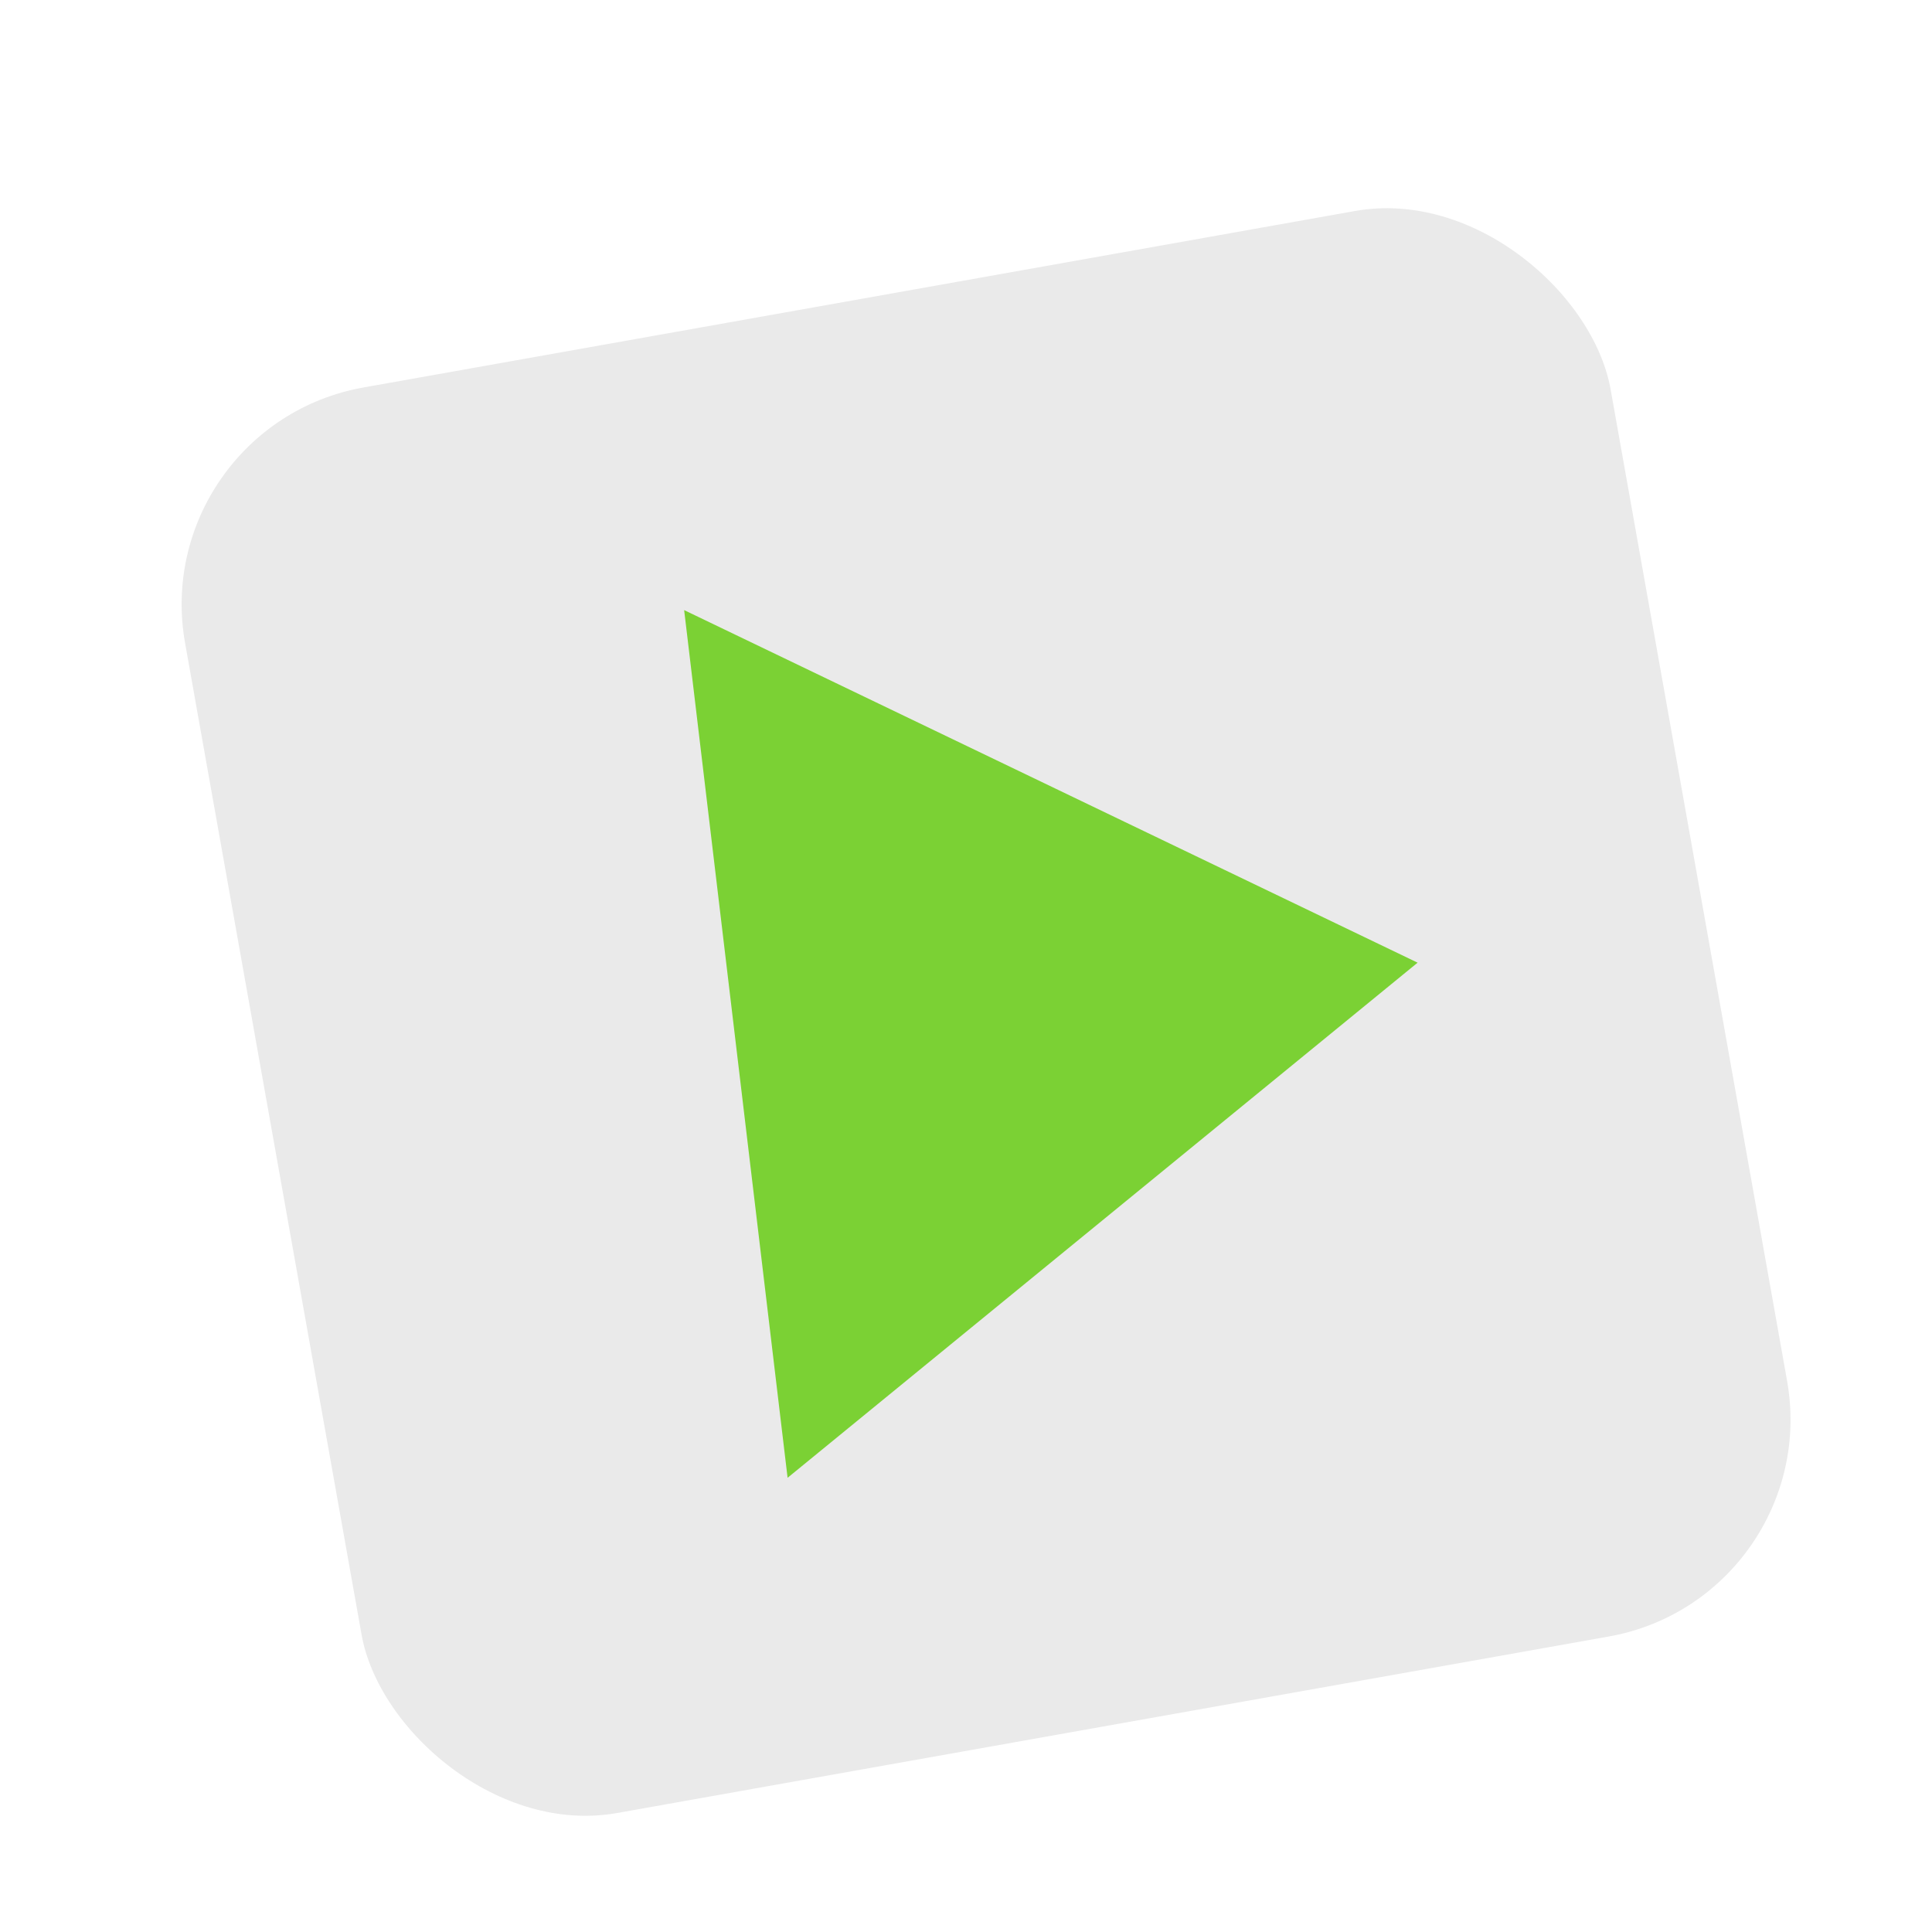
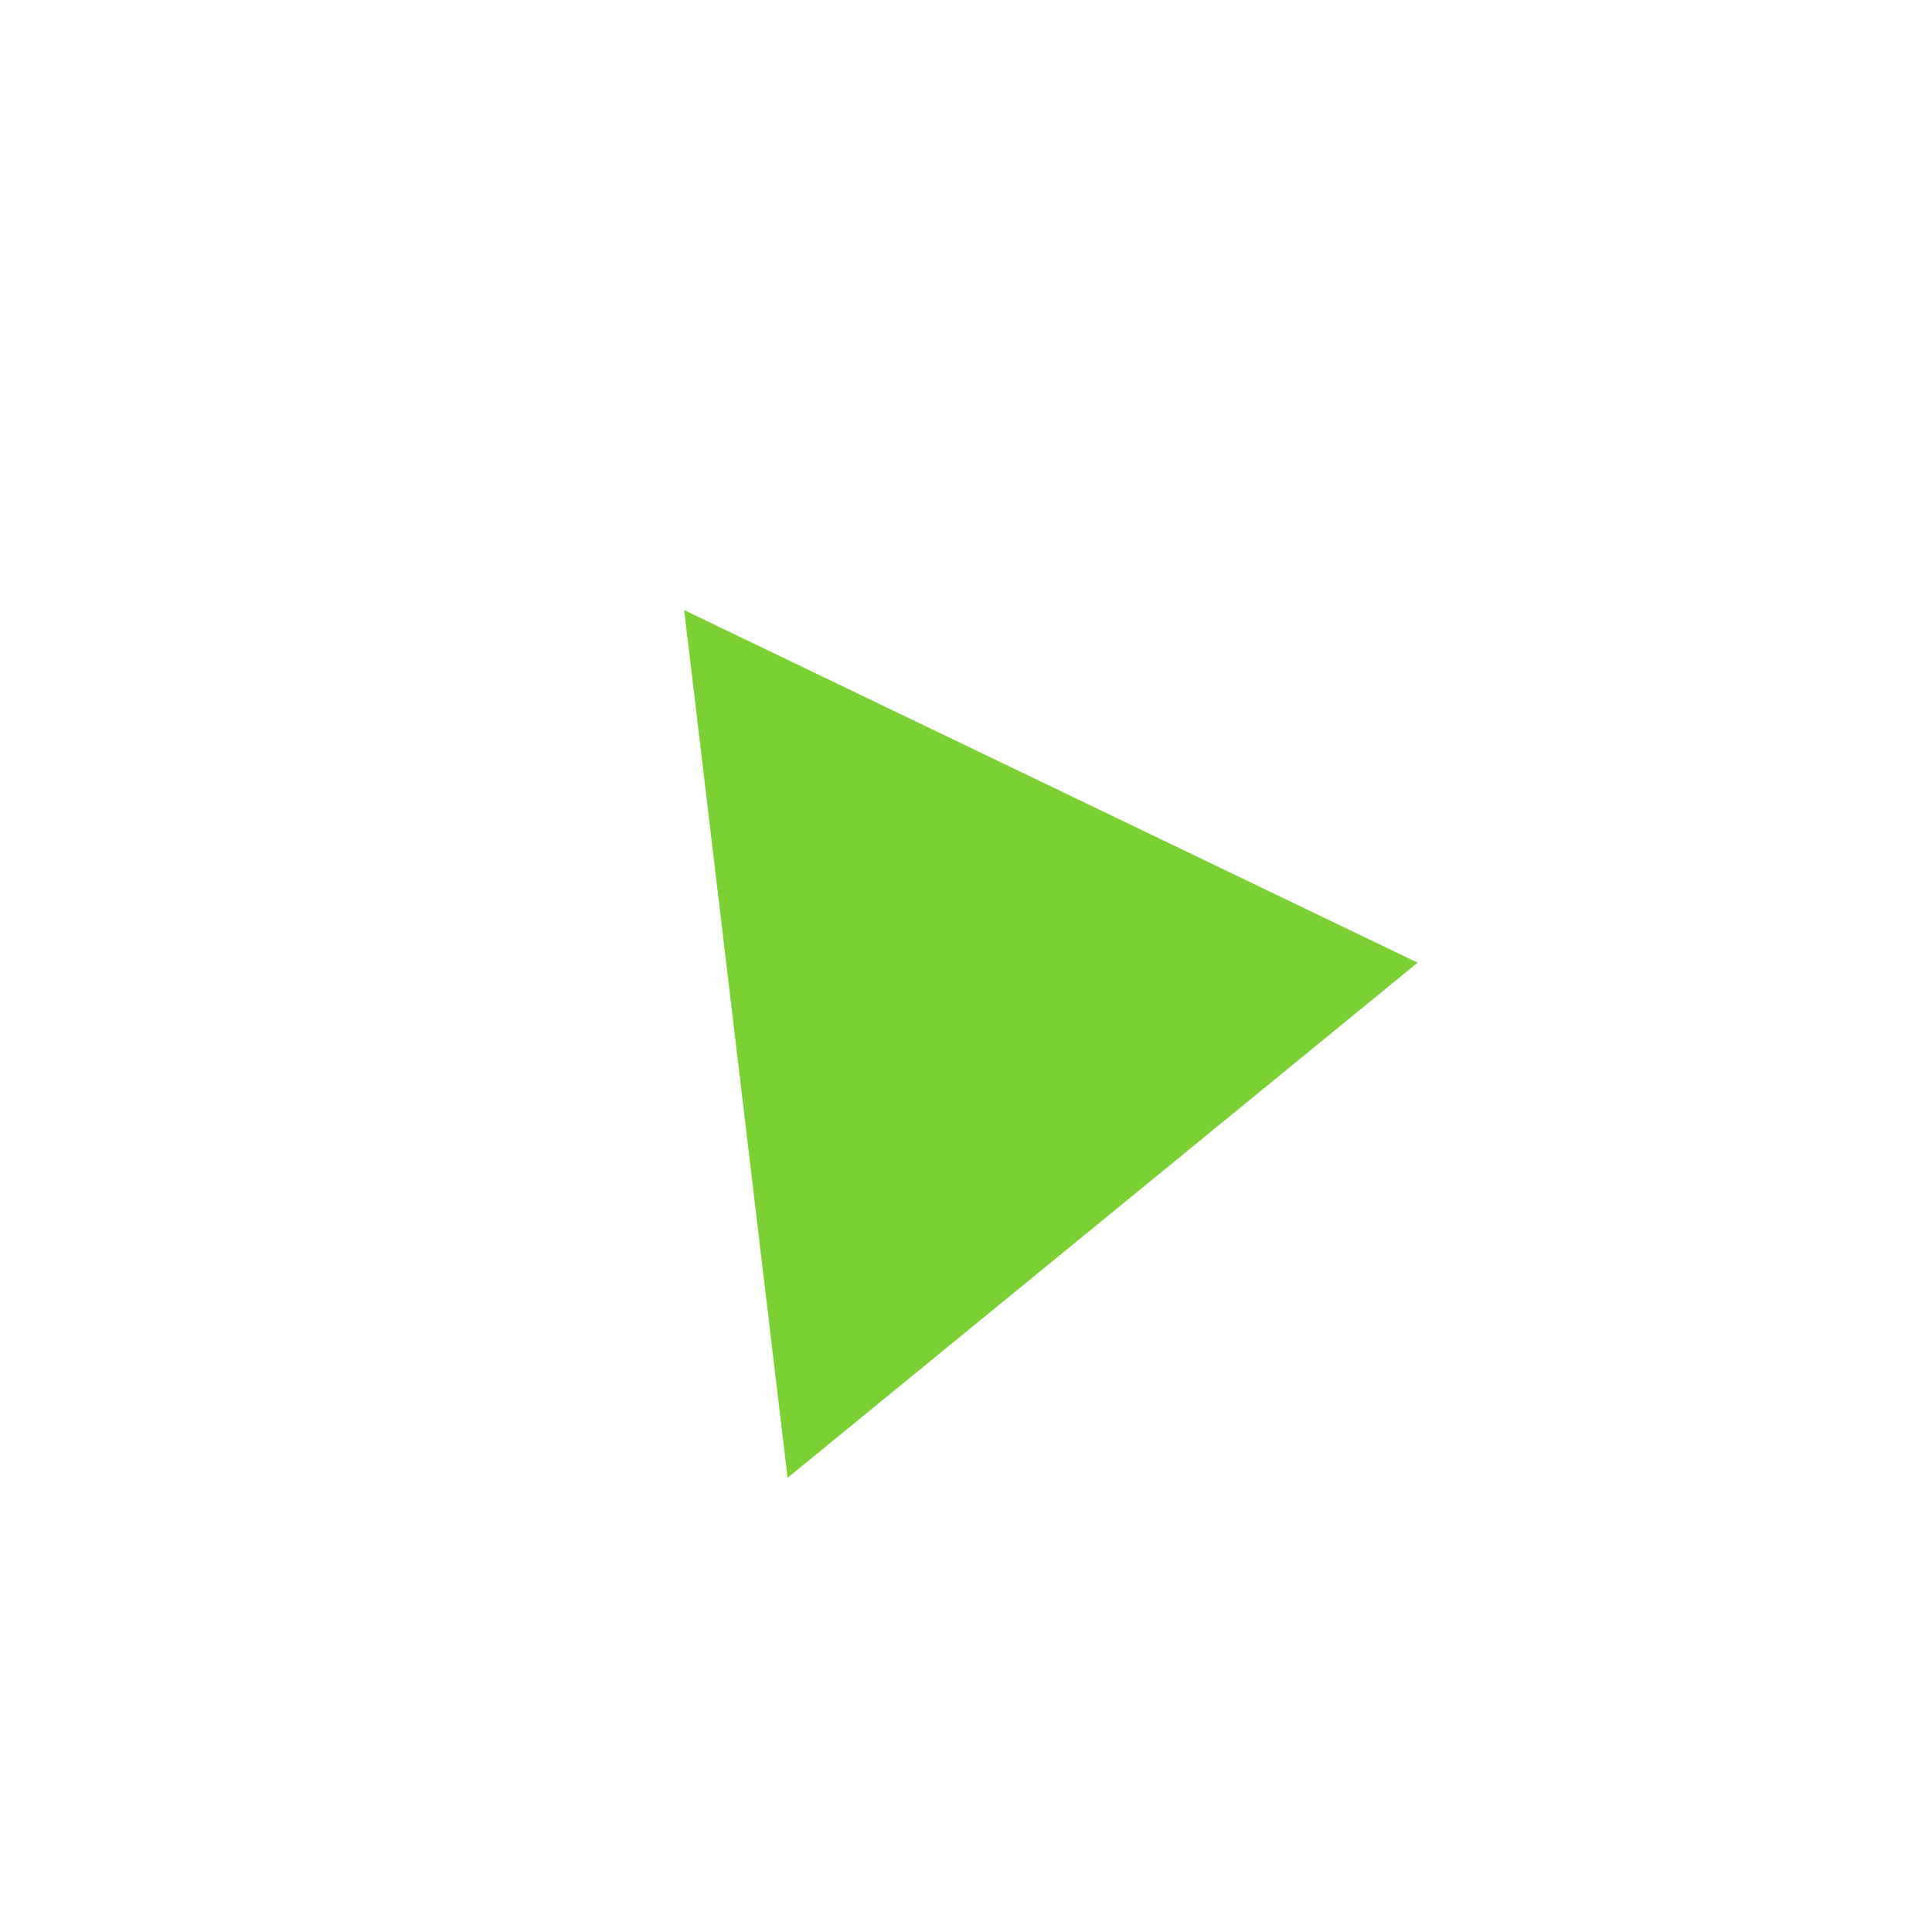
<svg xmlns="http://www.w3.org/2000/svg" width="149" height="149" viewBox="0 0 149 149" fill="none">
  <g filter="url(#filter0_d_10_402)">
-     <rect x="7.556" y="27.648" width="114.667" height="114.667" rx="18.5" transform="rotate(-10.092 7.556 27.648)" fill="#EAEAEA" stroke="white" stroke-width="3" />
-     <path d="M58.741 109.97L50.763 43.053L107.329 70.243L58.741 109.97ZM66.221 91.384L89.405 72.38L62.402 59.36L66.221 91.384Z" fill="#7BD134" />
+     <path d="M58.741 109.97L50.763 43.053L107.329 70.243L58.741 109.97ZM66.221 91.384L89.405 72.38L62.402 59.36L66.221 91.384" fill="#7BD134" />
    <path d="M64.036 98.48L59.757 54.087L93.988 72.272L64.036 98.48Z" fill="#7BD134" stroke="#7BD134" />
  </g>
  <defs>
    <filter id="filter0_d_10_402" x="7.008" y="9.007" width="138.081" height="138.081" filterUnits="userSpaceOnUse" color-interpolation-filters="sRGB">
      <feFlood flood-opacity="0" result="BackgroundImageFix" />
      <feColorMatrix in="SourceAlpha" type="matrix" values="0 0 0 0 0 0 0 0 0 0 0 0 0 0 0 0 0 0 127 0" result="hardAlpha" />
      <feOffset dx="2" dy="4" />
      <feGaussianBlur stdDeviation="2" />
      <feComposite in2="hardAlpha" operator="out" />
      <feColorMatrix type="matrix" values="0 0 0 0 0 0 0 0 0 0 0 0 0 0 0 0 0 0 0.25 0" />
      <feBlend mode="normal" in2="BackgroundImageFix" result="effect1_dropShadow_10_402" />
      <feBlend mode="normal" in="SourceGraphic" in2="effect1_dropShadow_10_402" result="shape" />
    </filter>
  </defs>
</svg>